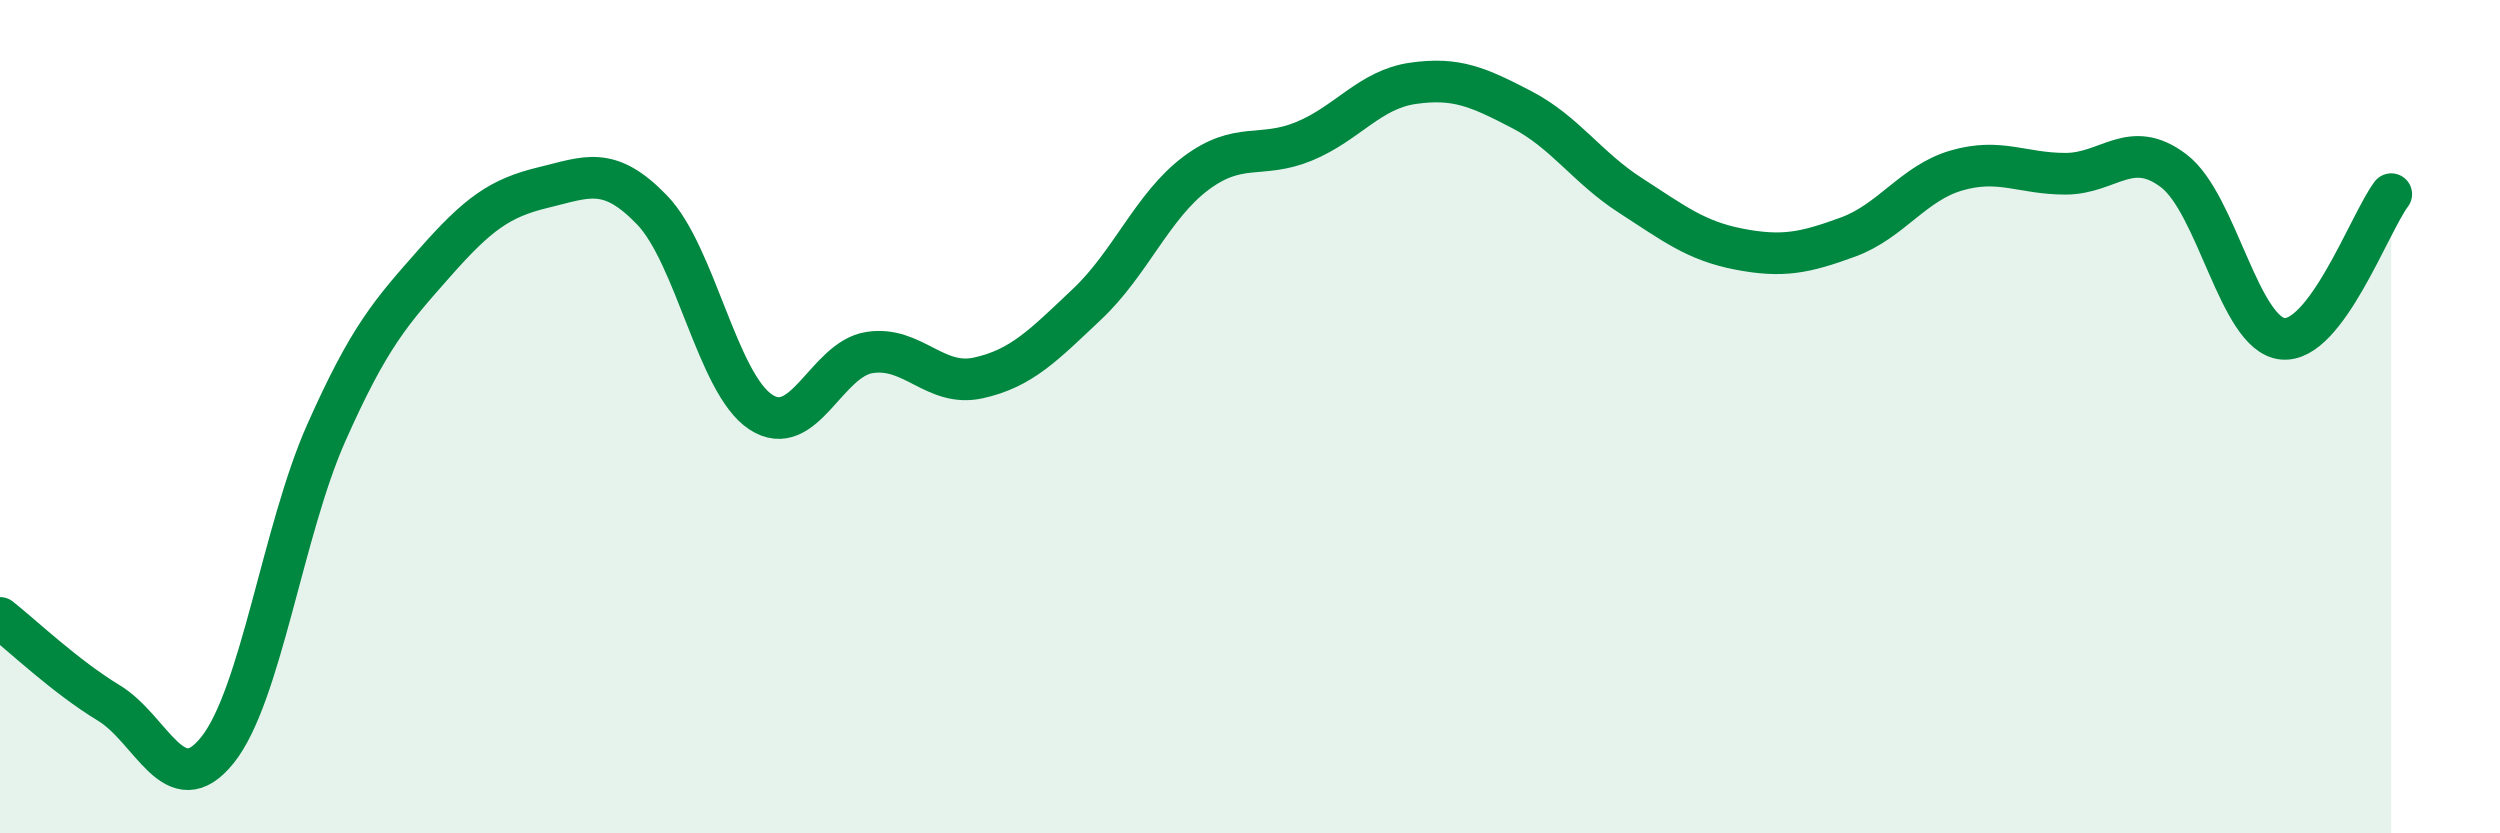
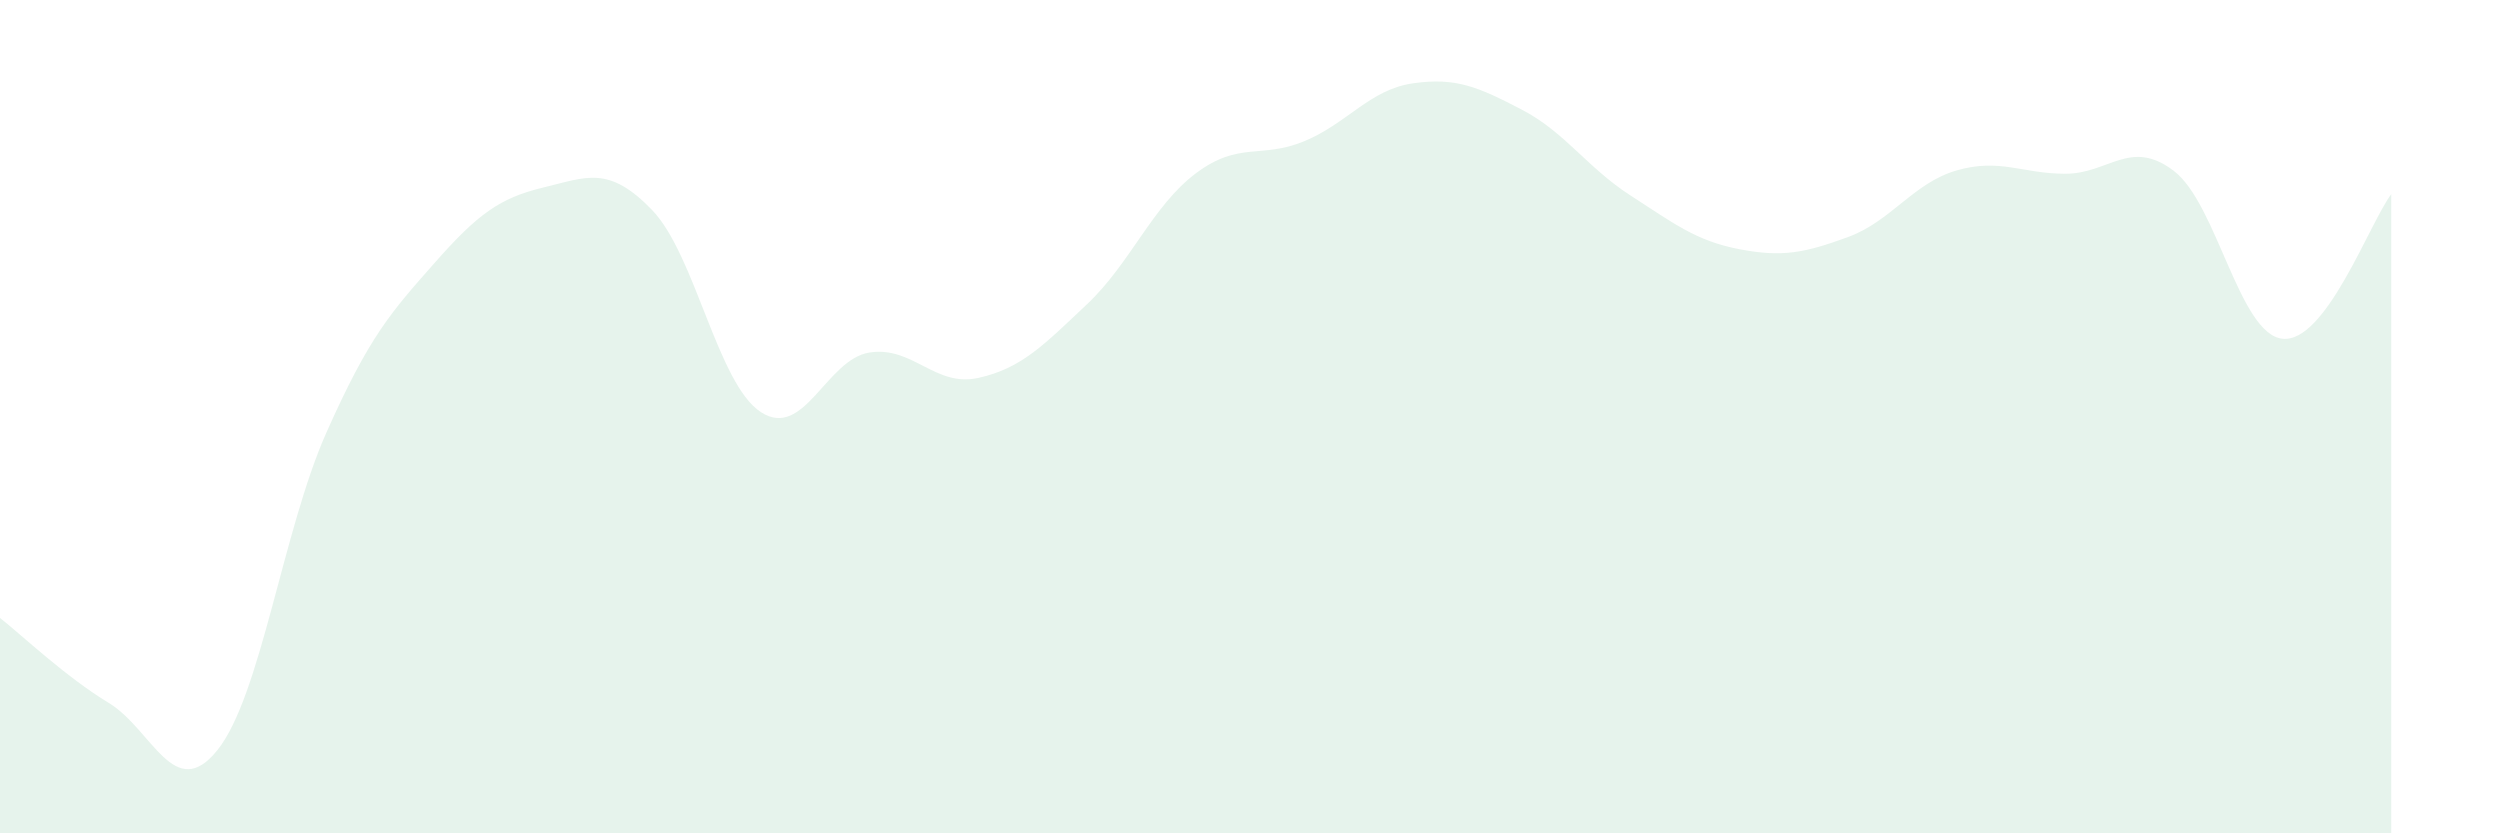
<svg xmlns="http://www.w3.org/2000/svg" width="60" height="20" viewBox="0 0 60 20">
  <path d="M 0,14.83 C 0.52,15.24 1.57,16.24 2.61,16.87 C 3.65,17.5 4.18,19.3 5.22,18 C 6.26,16.7 6.79,12.73 7.83,10.39 C 8.87,8.05 9.39,7.49 10.43,6.31 C 11.47,5.13 12,4.75 13.04,4.5 C 14.08,4.25 14.61,3.96 15.65,5.04 C 16.69,6.12 17.22,9.21 18.26,9.89 C 19.3,10.57 19.83,8.62 20.87,8.46 C 21.91,8.3 22.44,9.3 23.48,9.07 C 24.52,8.84 25.05,8.28 26.09,7.3 C 27.13,6.32 27.66,4.94 28.7,4.16 C 29.74,3.38 30.26,3.82 31.3,3.39 C 32.34,2.96 32.87,2.15 33.91,2 C 34.95,1.85 35.48,2.09 36.52,2.63 C 37.56,3.17 38.09,4.02 39.13,4.69 C 40.17,5.36 40.7,5.78 41.74,5.98 C 42.78,6.18 43.31,6.07 44.35,5.69 C 45.39,5.31 45.92,4.39 46.96,4.09 C 48,3.79 48.53,4.17 49.57,4.17 C 50.61,4.17 51.13,3.31 52.17,4.1 C 53.21,4.89 53.74,8.02 54.78,8.13 C 55.82,8.24 56.87,5.35 57.39,4.66L57.39 20L0 20Z" fill="#008740" opacity="0.1" stroke-linecap="round" stroke-linejoin="round" />
-   <path d="M 0,14.83 C 0.52,15.24 1.57,16.24 2.61,16.87 C 3.65,17.5 4.18,19.3 5.22,18 C 6.26,16.7 6.79,12.73 7.83,10.39 C 8.87,8.05 9.39,7.49 10.43,6.31 C 11.47,5.13 12,4.75 13.04,4.5 C 14.08,4.25 14.61,3.96 15.65,5.04 C 16.69,6.12 17.22,9.21 18.26,9.89 C 19.3,10.57 19.83,8.62 20.87,8.46 C 21.91,8.3 22.44,9.3 23.48,9.07 C 24.52,8.84 25.05,8.28 26.09,7.3 C 27.13,6.32 27.66,4.94 28.7,4.16 C 29.74,3.38 30.26,3.82 31.3,3.39 C 32.34,2.96 32.87,2.15 33.91,2 C 34.95,1.85 35.48,2.09 36.52,2.63 C 37.56,3.17 38.09,4.02 39.13,4.69 C 40.17,5.36 40.7,5.78 41.74,5.98 C 42.78,6.18 43.31,6.07 44.35,5.69 C 45.39,5.31 45.92,4.39 46.96,4.09 C 48,3.79 48.53,4.17 49.57,4.17 C 50.61,4.17 51.13,3.31 52.17,4.1 C 53.21,4.89 53.74,8.02 54.78,8.13 C 55.82,8.24 56.87,5.35 57.39,4.66" stroke="#008740" stroke-width="1" fill="none" stroke-linecap="round" stroke-linejoin="round" />
</svg>